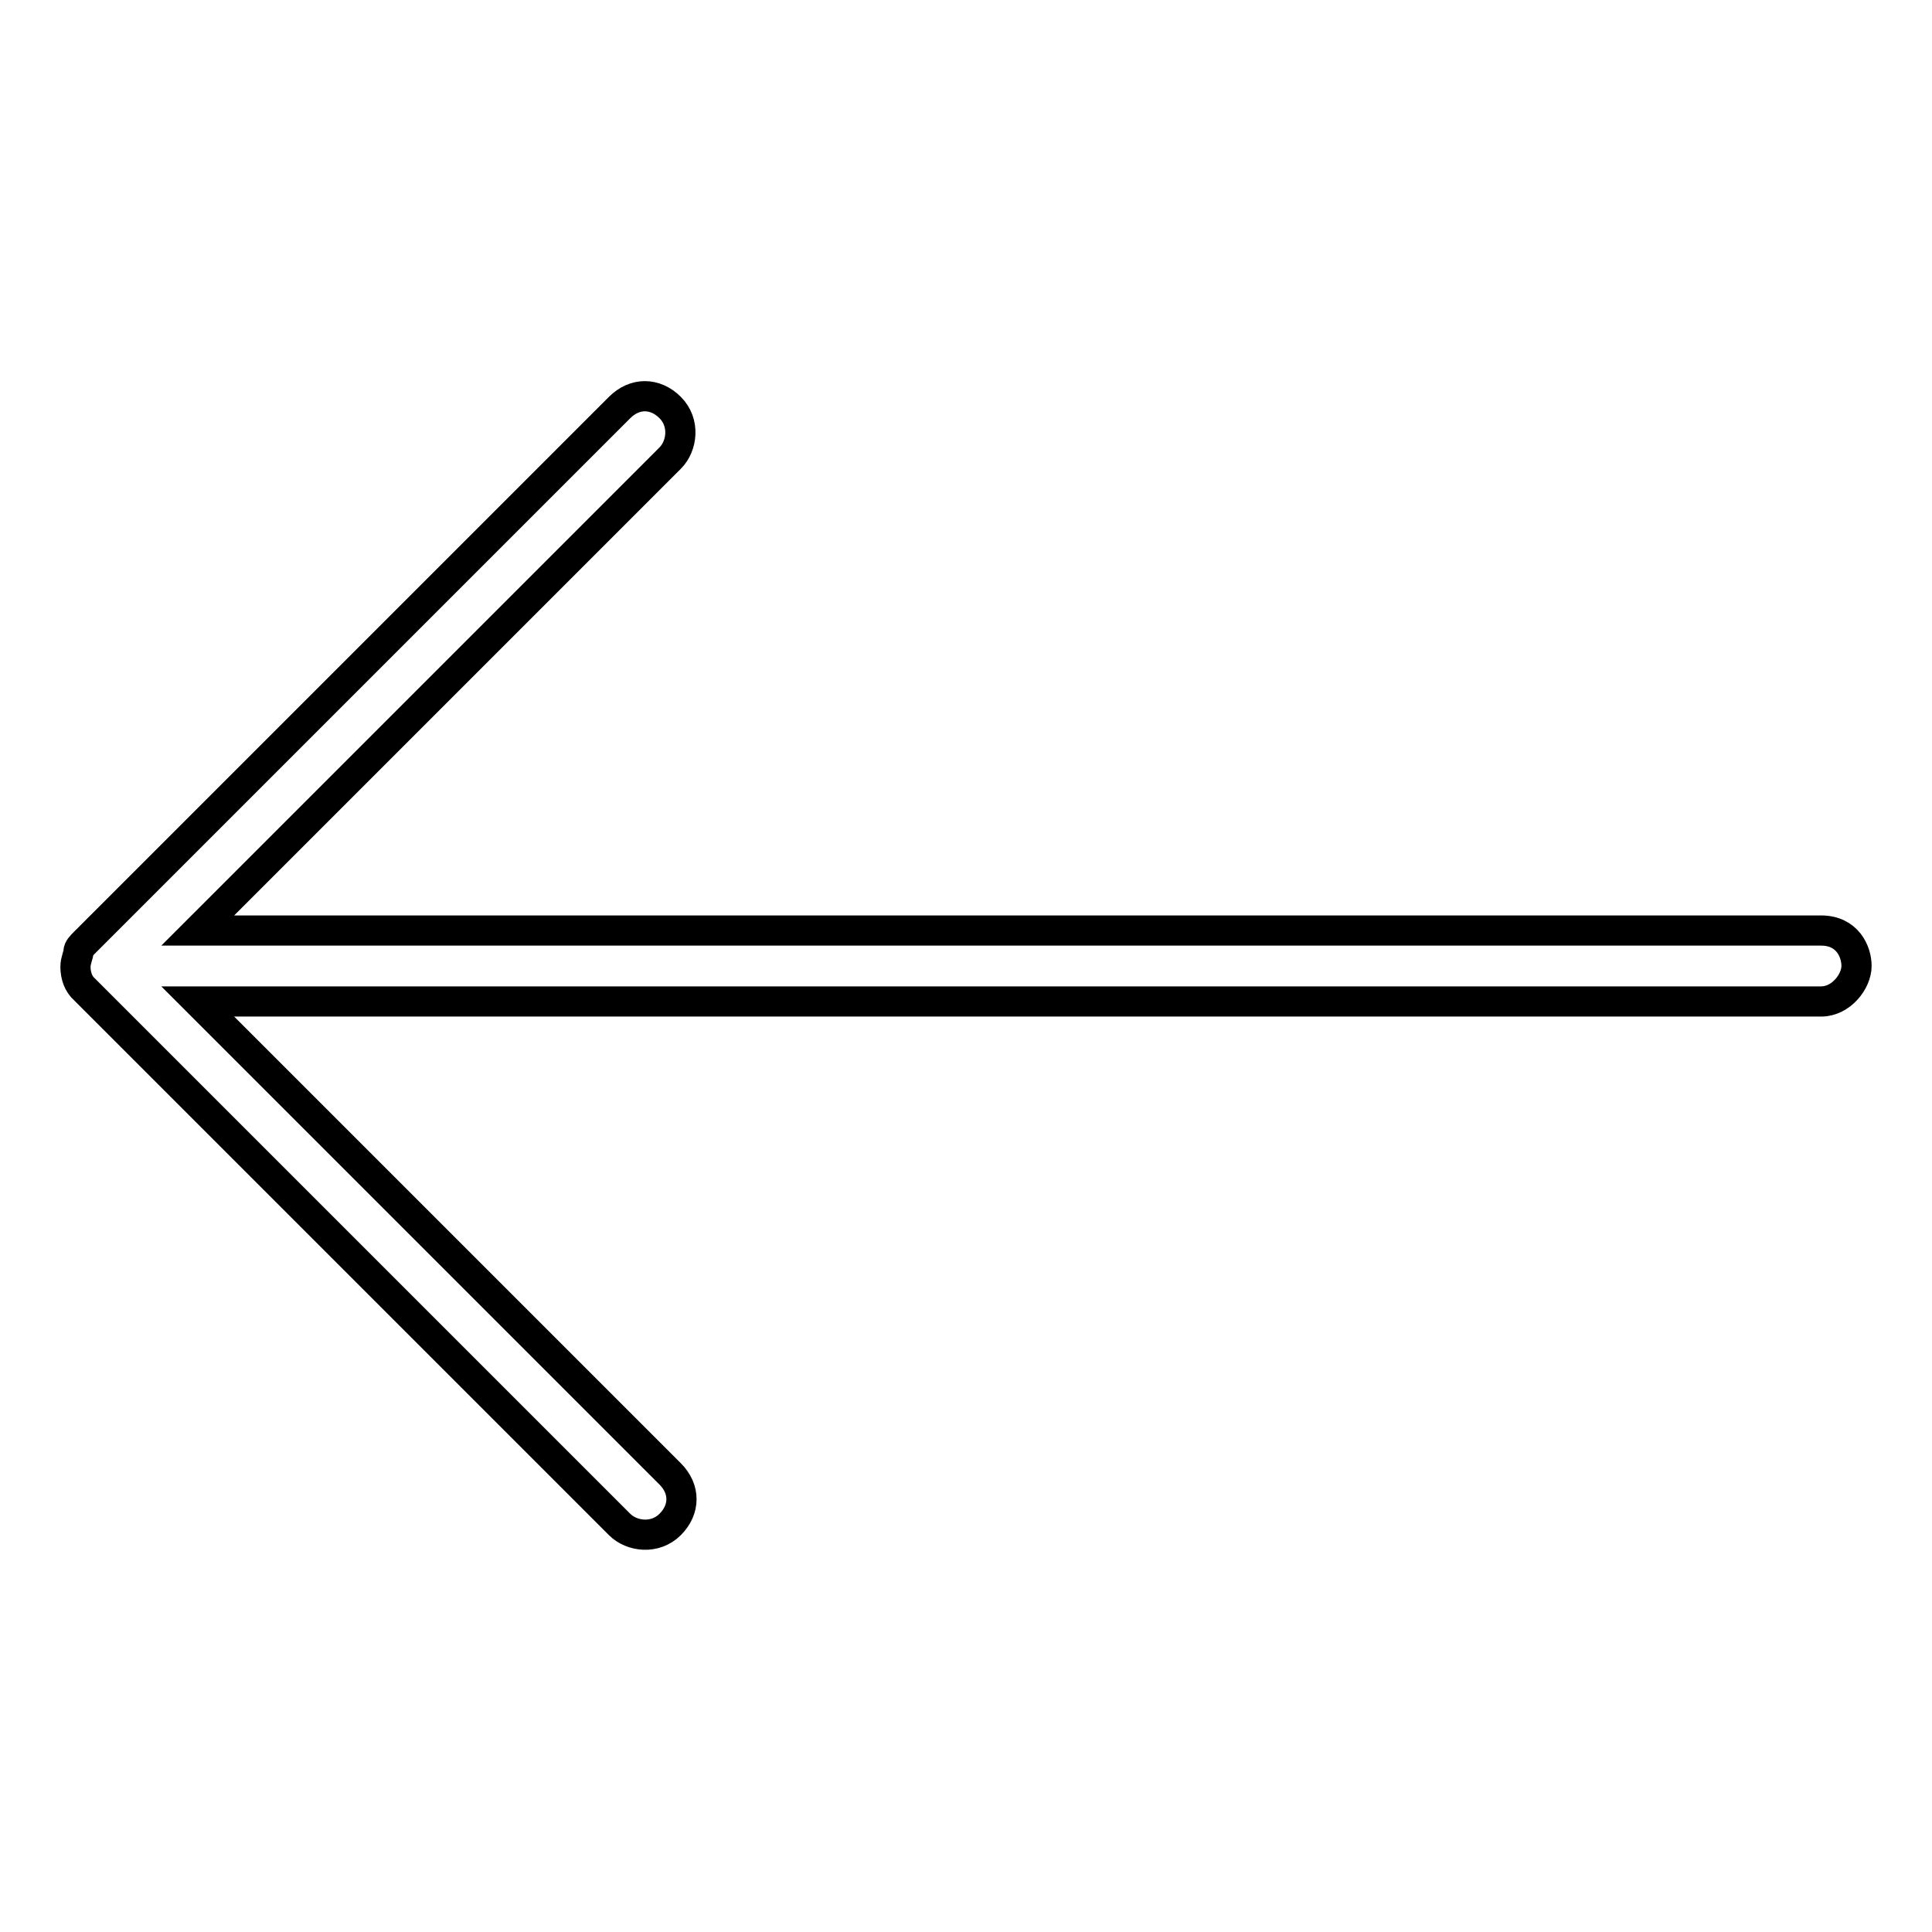
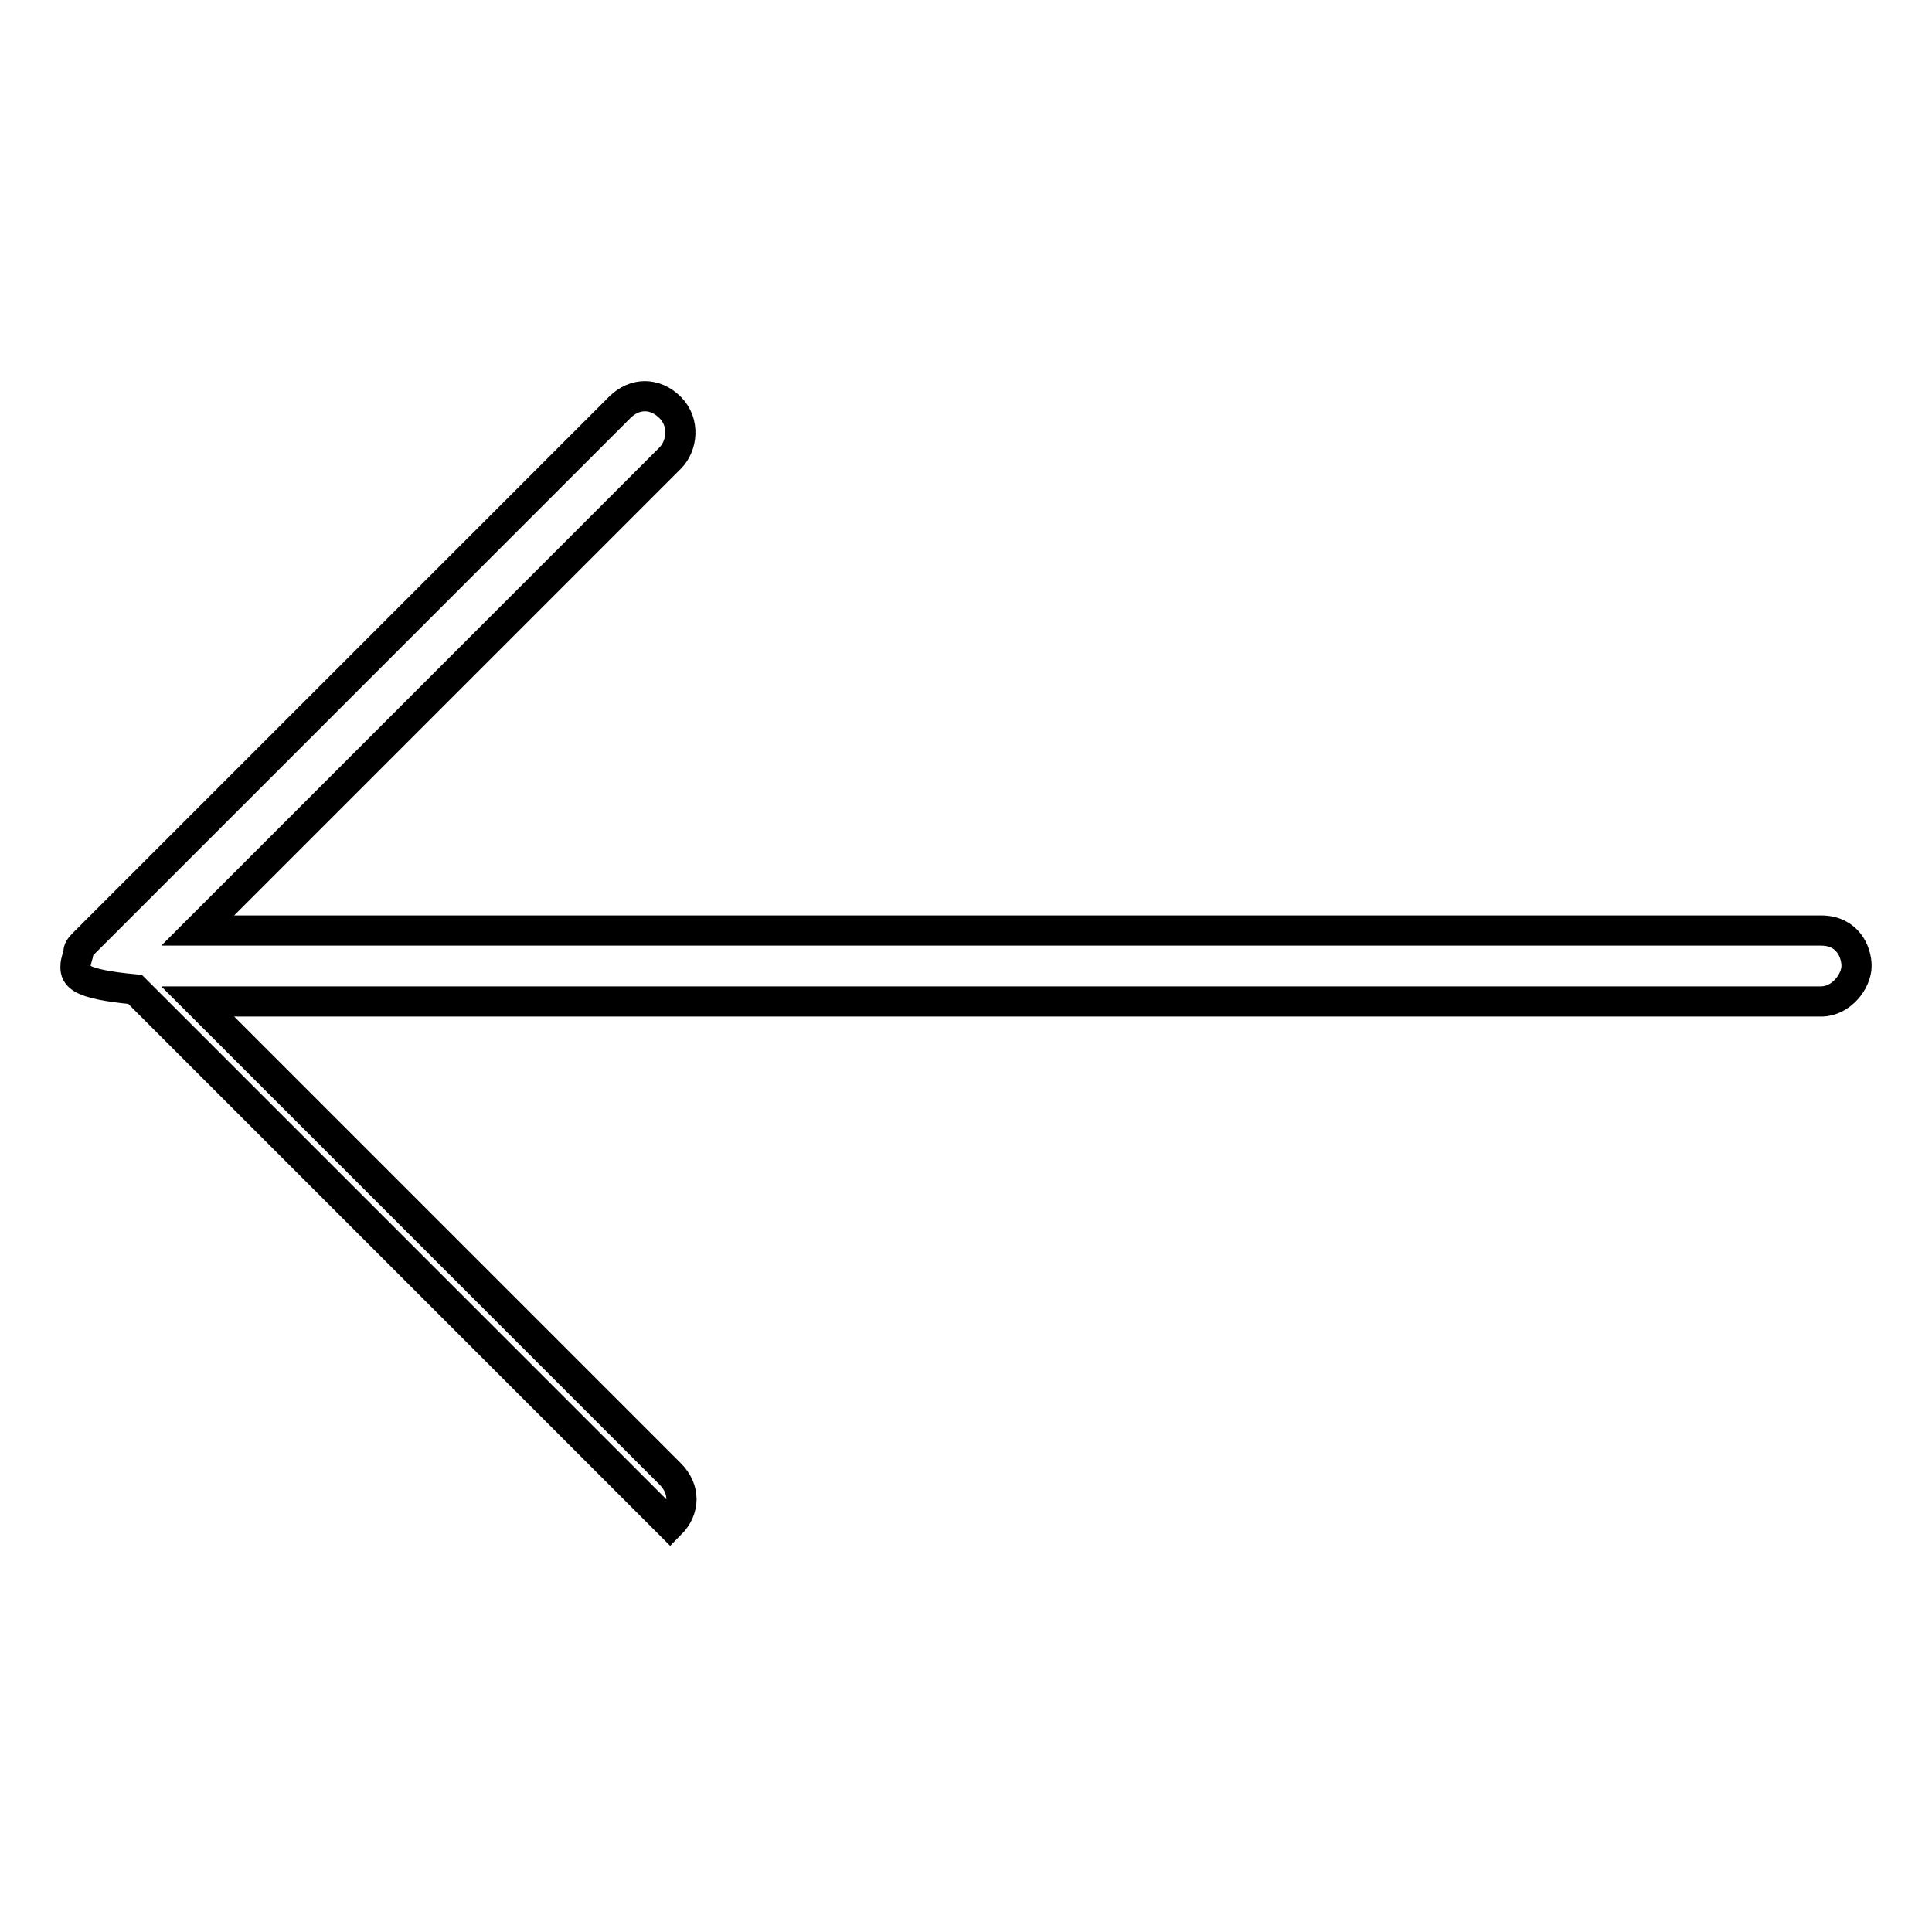
<svg xmlns="http://www.w3.org/2000/svg" version="1.1" x="0px" y="0px" viewBox="0 0 256 256" enable-background="new 0 0 256 256" xml:space="preserve">
  <g>
-     <path stroke-width="4" fill-opacity="0" stroke="#000000" d="M10,128.1c0-0.8,0.4-1.6,0.4-2c0-0.4,0.4-0.8,0.8-1.2L82.1,54c2-2,4.7-2,6.7,0c2,2,1.6,5.1,0,6.7 l-62.6,62.6h215.1c3.5,0,4.7,2.8,4.7,4.7c0,2-2,4.7-4.7,4.7H26.2l62.6,62.6c2,2,2,4.7,0,6.7c-2,2-5.1,1.6-6.7,0l-70.5-70.5 l-0.4-0.4l0,0l0,0C10.4,130.4,10,129.3,10,128.1L10,128.1L10,128.1z" />
+     <path stroke-width="4" fill-opacity="0" stroke="#000000" d="M10,128.1c0-0.8,0.4-1.6,0.4-2c0-0.4,0.4-0.8,0.8-1.2L82.1,54c2-2,4.7-2,6.7,0c2,2,1.6,5.1,0,6.7 l-62.6,62.6h215.1c3.5,0,4.7,2.8,4.7,4.7c0,2-2,4.7-4.7,4.7H26.2l62.6,62.6c2,2,2,4.7,0,6.7l-70.5-70.5 l-0.4-0.4l0,0l0,0C10.4,130.4,10,129.3,10,128.1L10,128.1L10,128.1z" />
  </g>
</svg>